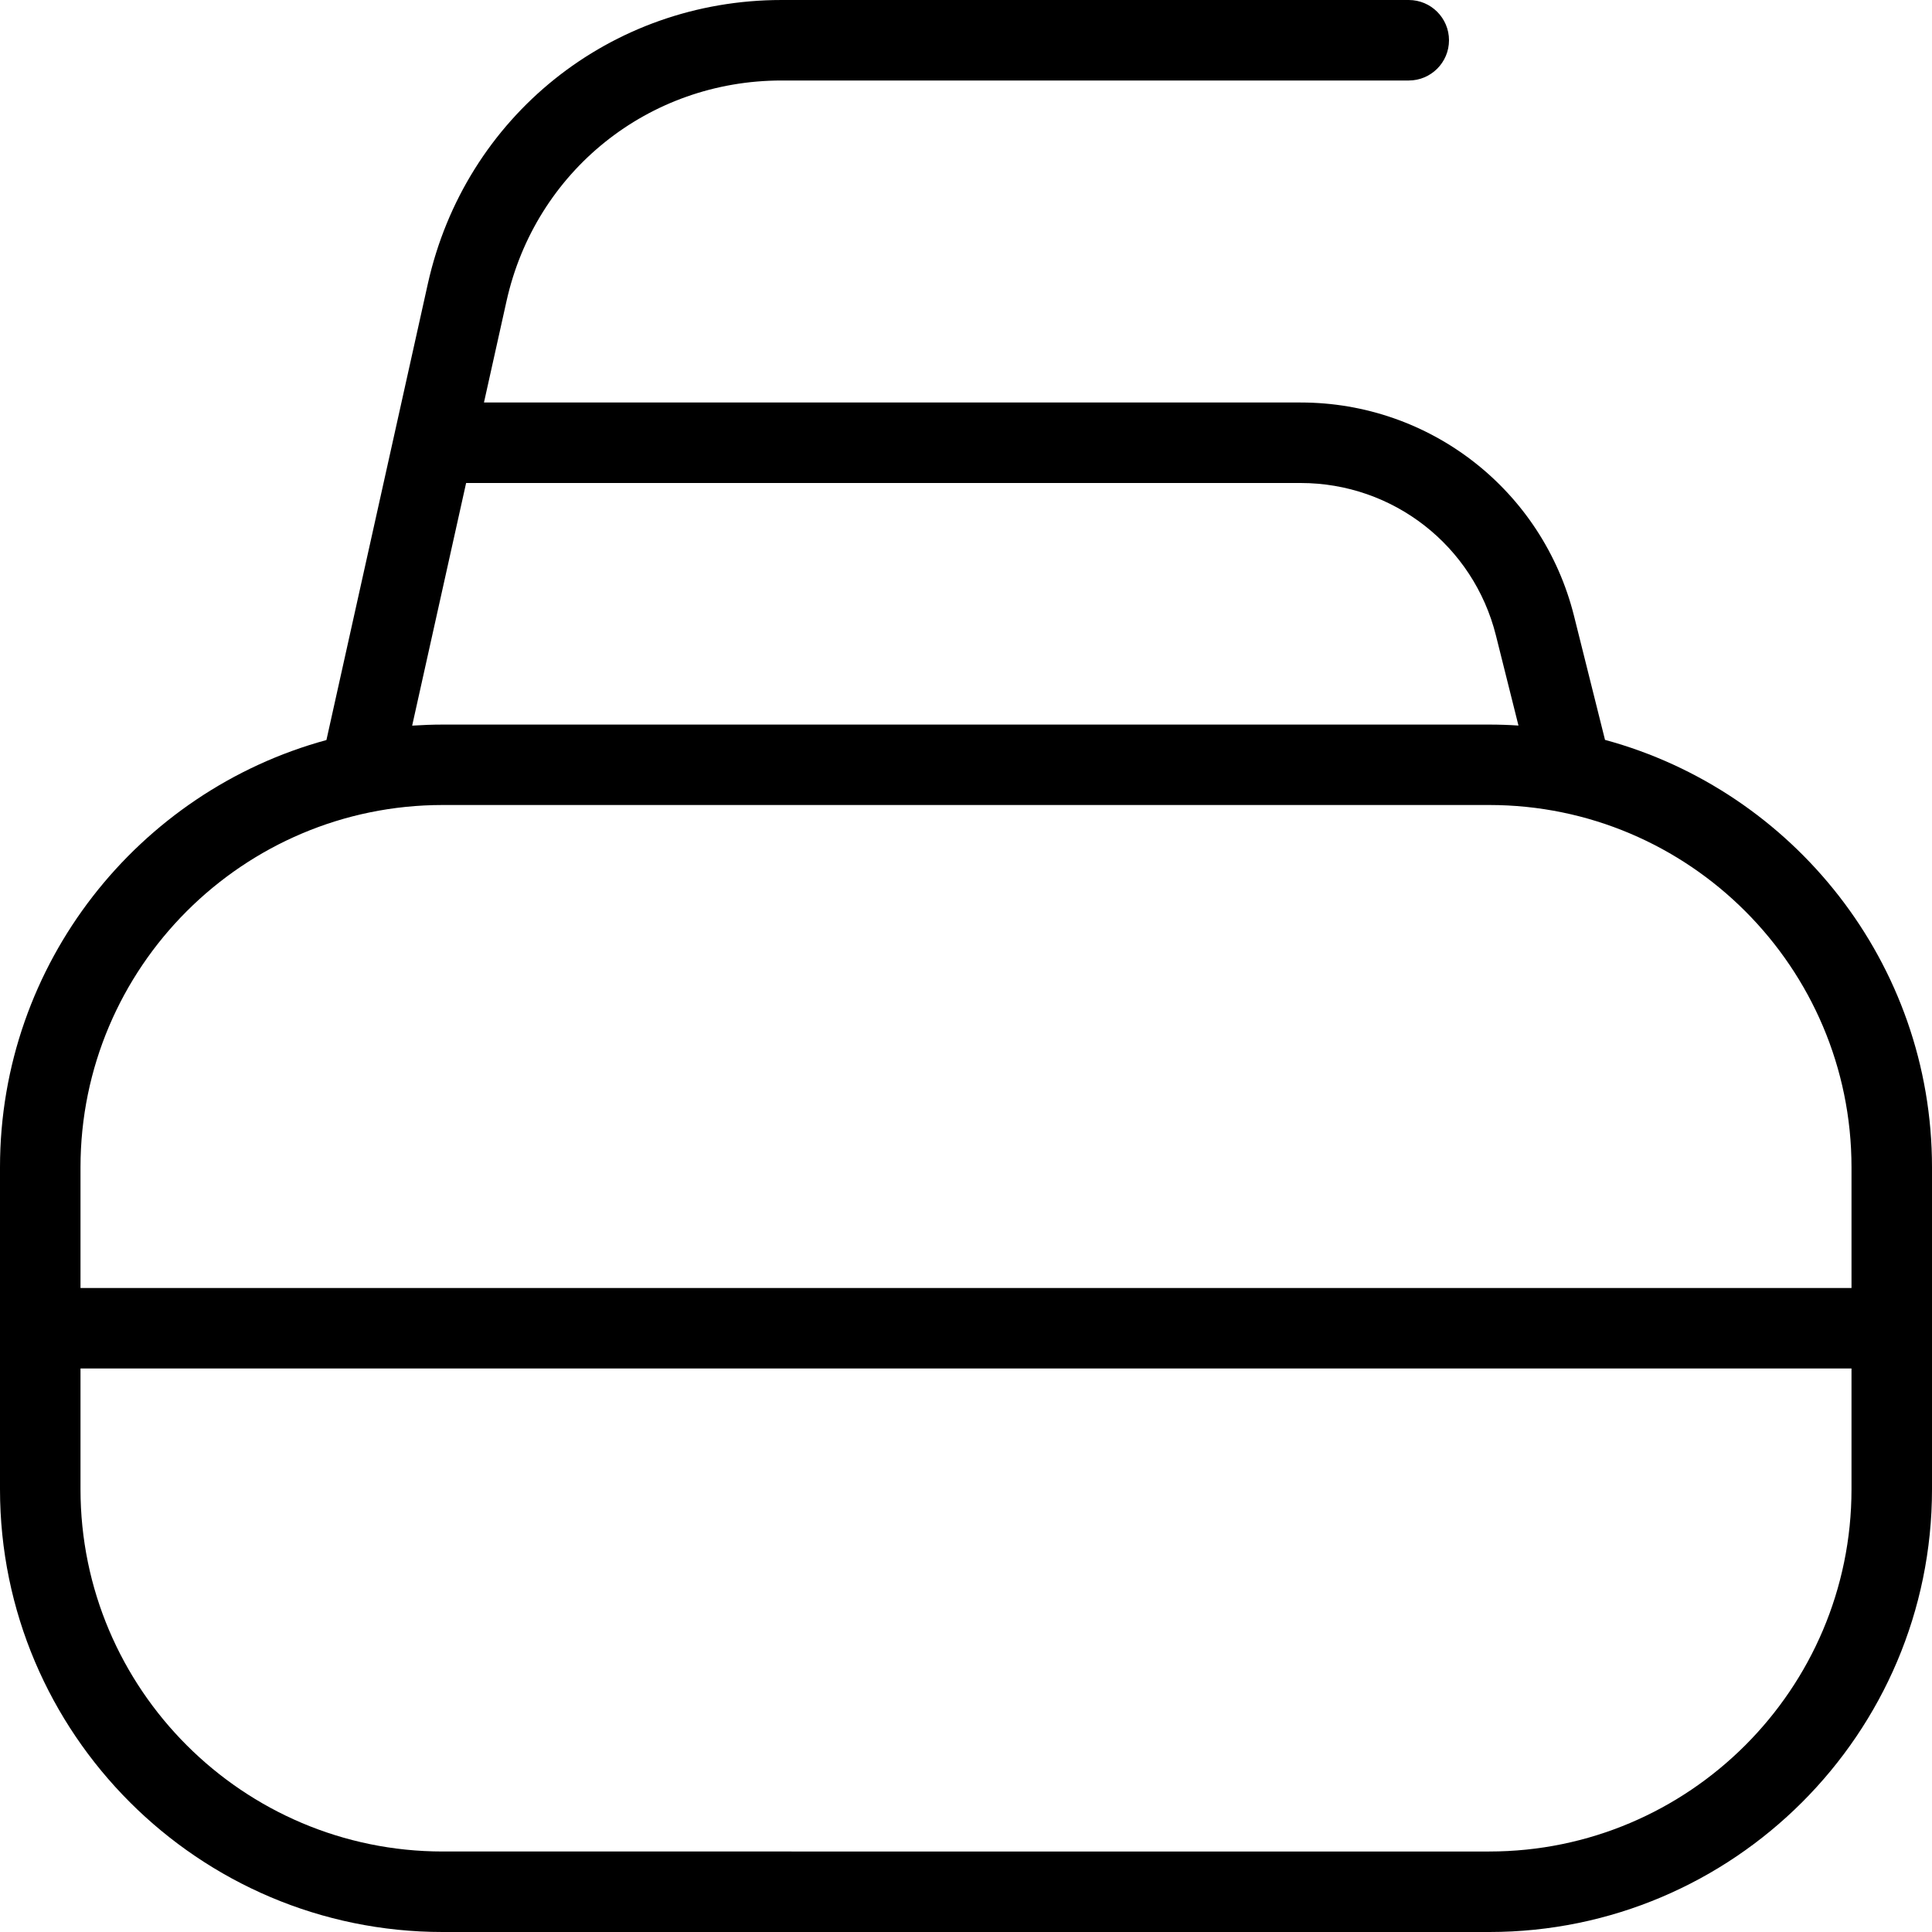
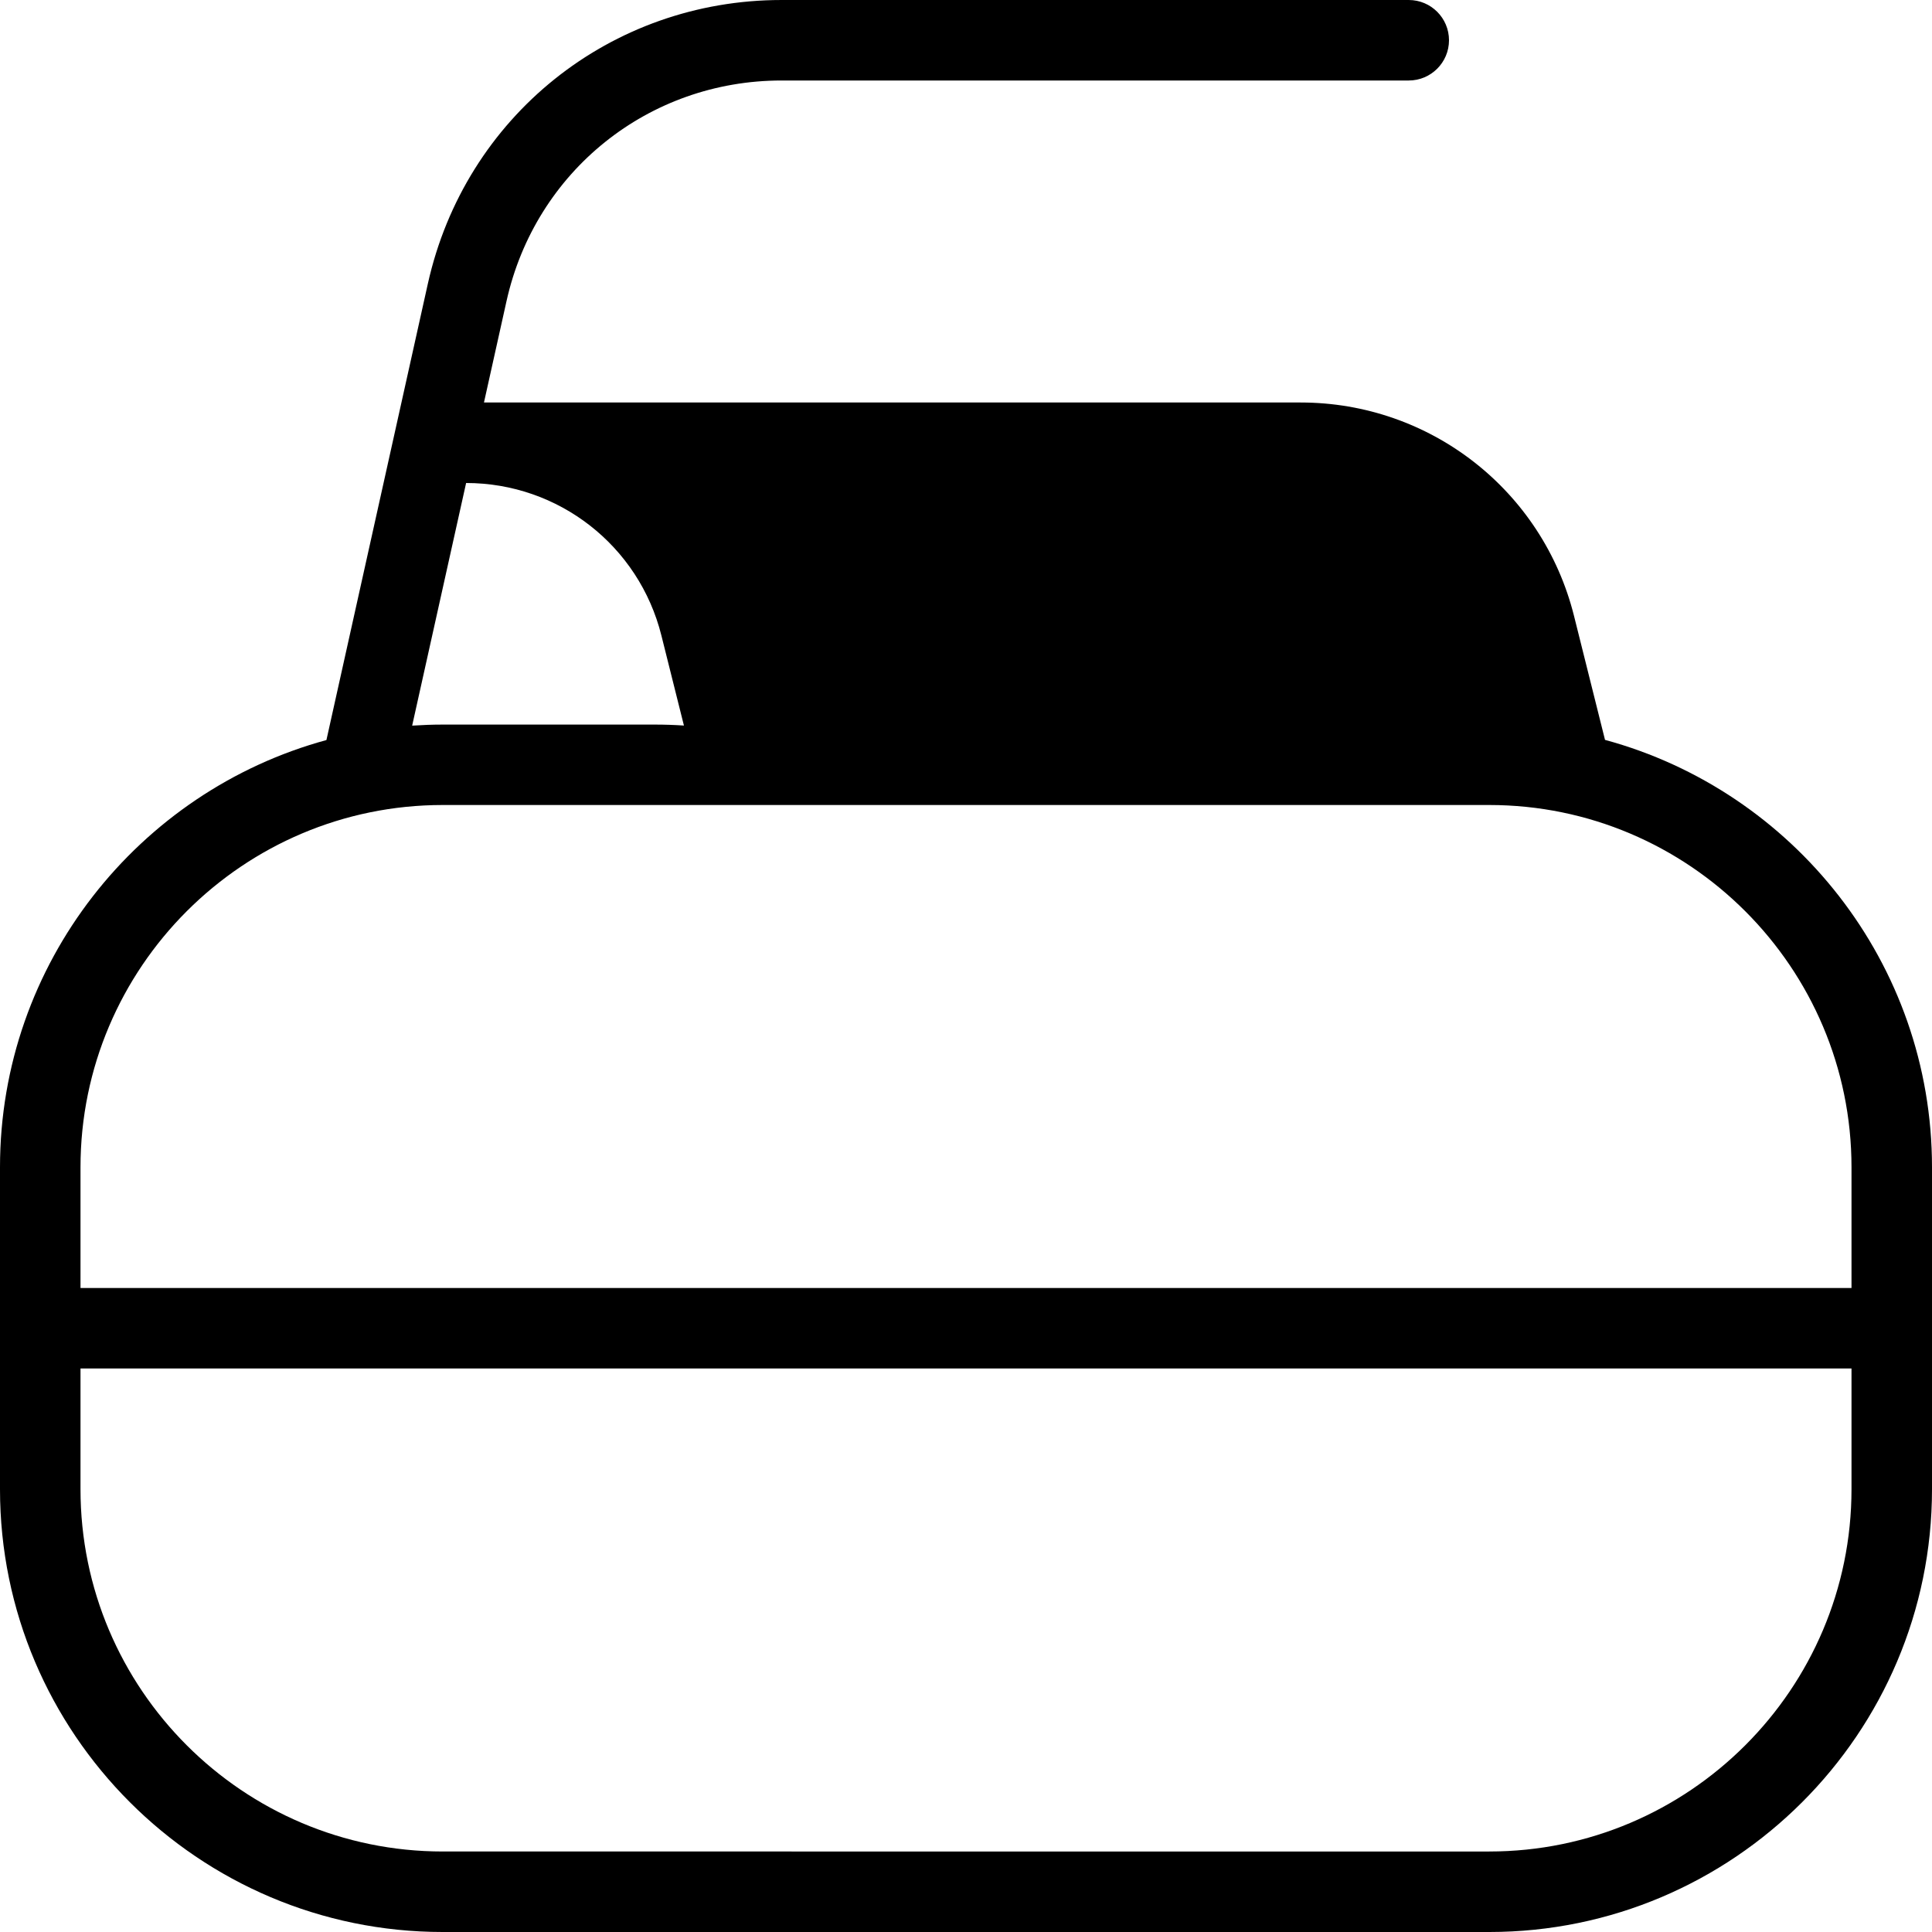
<svg xmlns="http://www.w3.org/2000/svg" id="Layer_1" data-name="Layer 1" viewBox="0 0 24 24" width="512" height="512">
-   <path d="M19.938,9.191l-.385-1.54c-.391-1.561-1.787-2.651-3.396-2.651H6.012l.28-1.259c.359-1.614,1.764-2.741,3.417-2.741h7.791c.276,0,.5-.224,.5-.5s-.224-.5-.5-.5h-7.791c-2.125,0-3.932,1.449-4.394,3.524l-1.26,5.669C1.722,9.829,0,11.967,0,14.5v4c0,3.033,2.468,5.5,5.5,5.5h13c3.032,0,5.5-2.467,5.5-5.5v-4c0-2.535-1.725-4.675-4.062-5.309ZM5.79,6h10.367c1.149,0,2.147,.779,2.426,1.894l.28,1.119c-.12-.008-.241-.012-.363-.012H5.5c-.128,0-.254,.005-.38,.013l.67-3.013Zm-.29,4h13c2.481,0,4.5,2.019,4.5,4.5v1.5H1v-1.5c0-2.481,2.019-4.5,4.5-4.5Zm13,13H5.5c-2.481,0-4.5-2.019-4.5-4.5v-1.5H23v1.5c0,2.481-2.019,4.5-4.5,4.5Z" />
+   <path d="M19.938,9.191l-.385-1.54c-.391-1.561-1.787-2.651-3.396-2.651H6.012l.28-1.259c.359-1.614,1.764-2.741,3.417-2.741h7.791c.276,0,.5-.224,.5-.5s-.224-.5-.5-.5h-7.791c-2.125,0-3.932,1.449-4.394,3.524l-1.26,5.669C1.722,9.829,0,11.967,0,14.5v4c0,3.033,2.468,5.5,5.5,5.5h13c3.032,0,5.5-2.467,5.5-5.5v-4c0-2.535-1.725-4.675-4.062-5.309ZM5.79,6c1.149,0,2.147,.779,2.426,1.894l.28,1.119c-.12-.008-.241-.012-.363-.012H5.5c-.128,0-.254,.005-.38,.013l.67-3.013Zm-.29,4h13c2.481,0,4.5,2.019,4.5,4.5v1.5H1v-1.5c0-2.481,2.019-4.5,4.5-4.5Zm13,13H5.5c-2.481,0-4.5-2.019-4.5-4.5v-1.5H23v1.5c0,2.481-2.019,4.5-4.5,4.5Z" />
</svg>